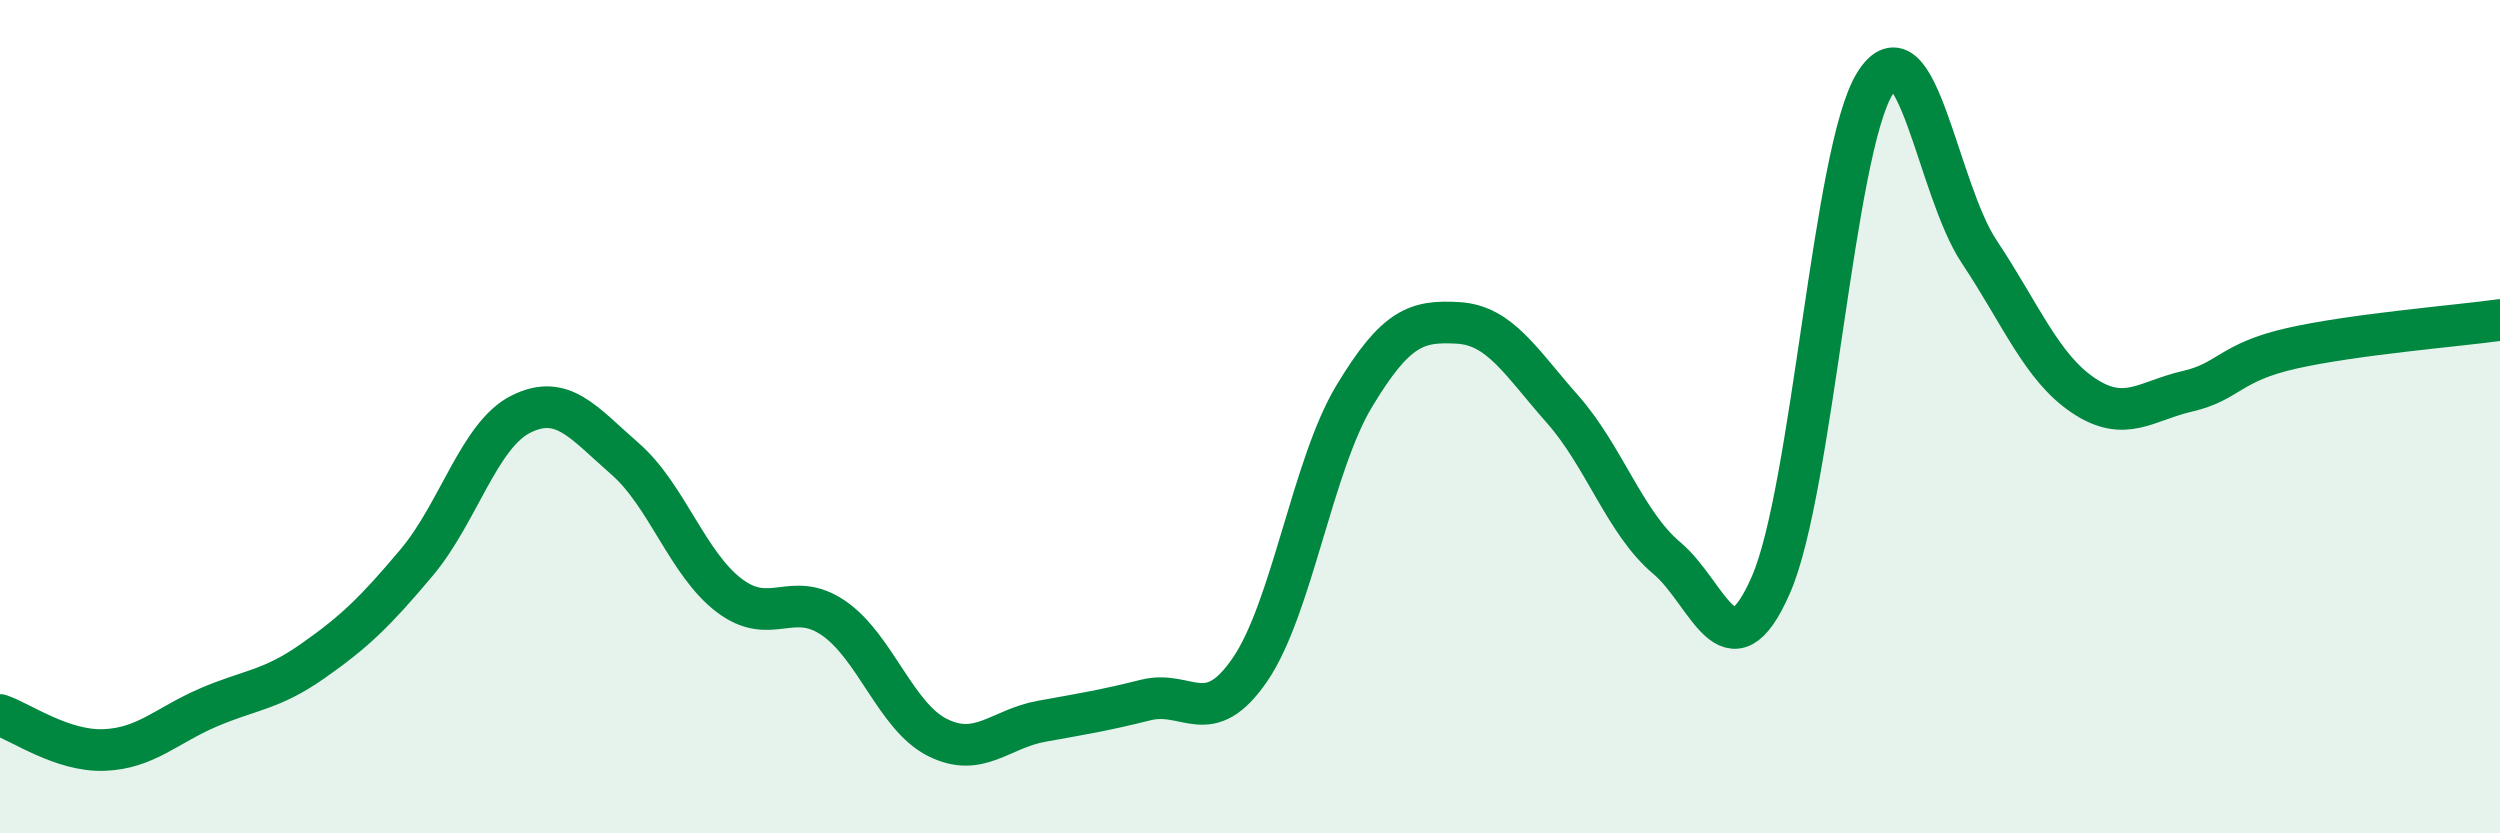
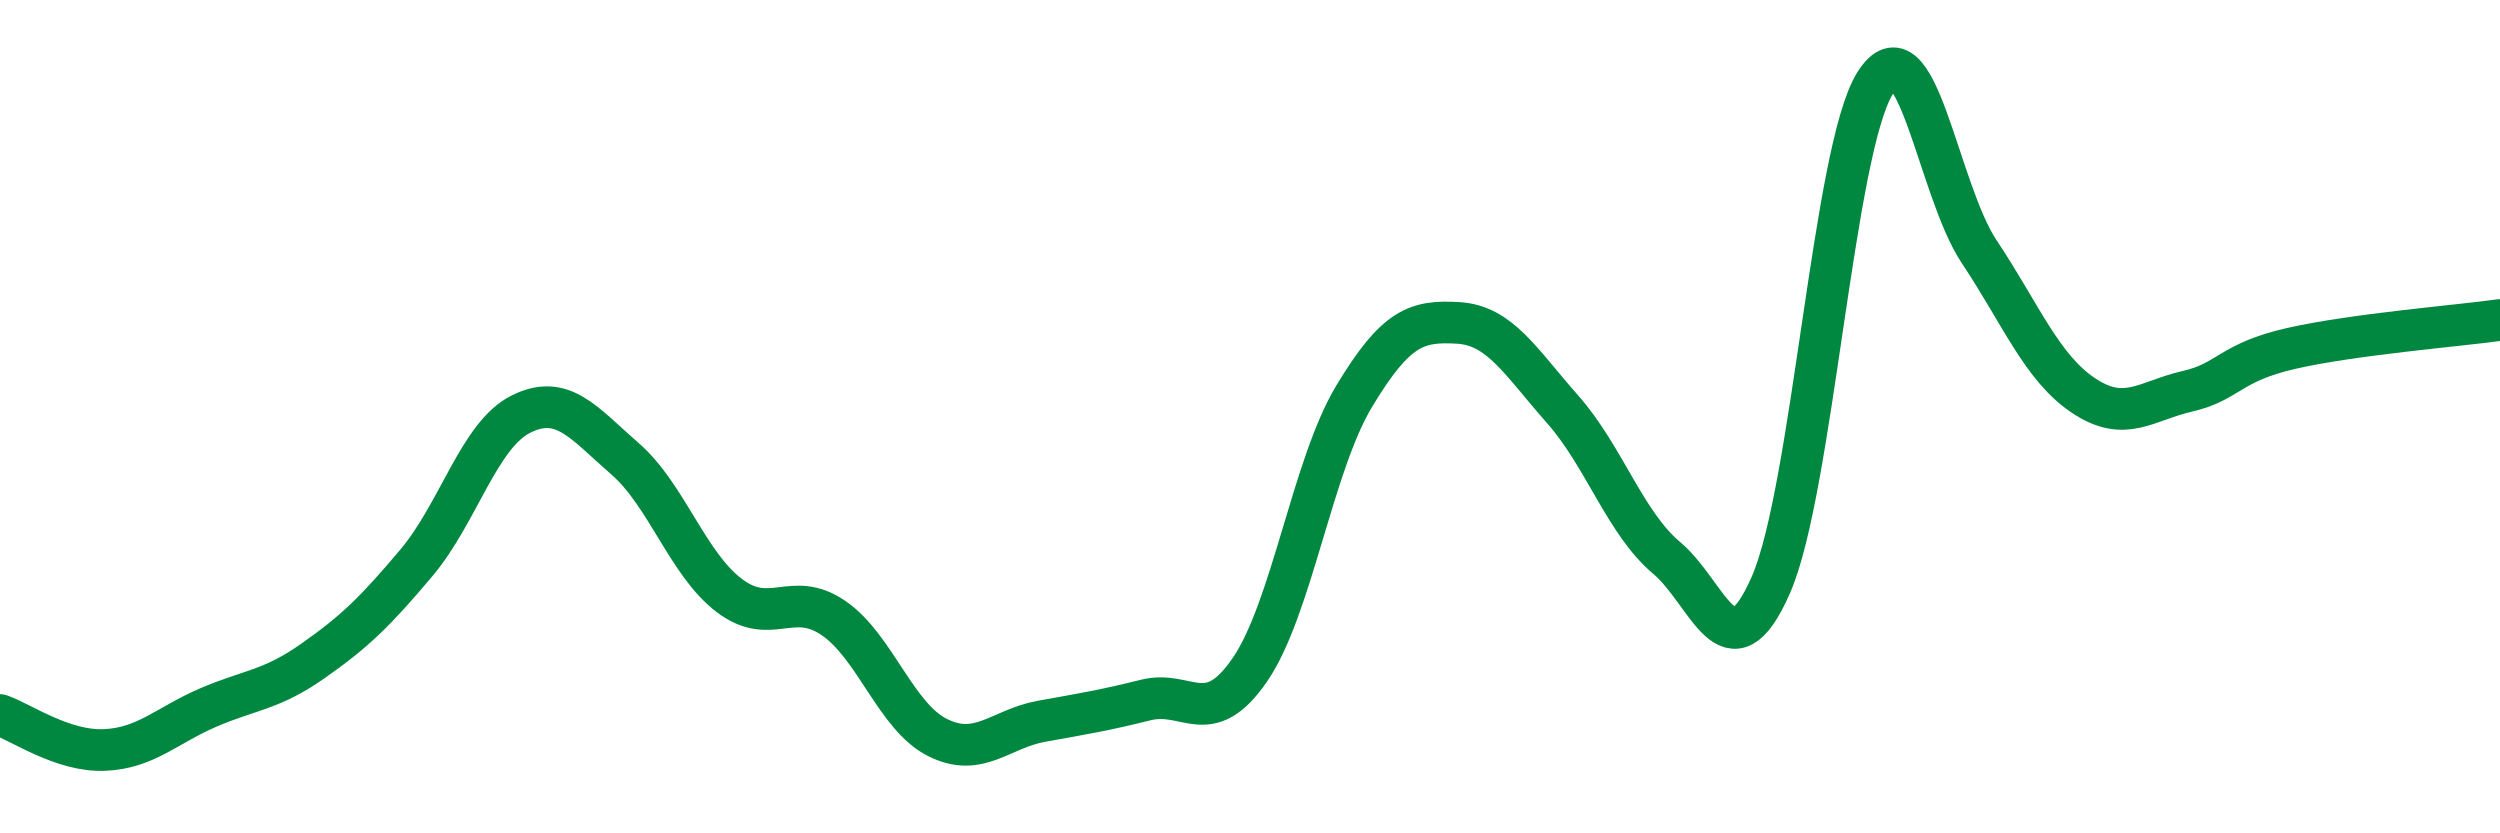
<svg xmlns="http://www.w3.org/2000/svg" width="60" height="20" viewBox="0 0 60 20">
-   <path d="M 0,17.16 C 0.5,17.33 1.5,18.04 2.5,18 C 3.5,17.96 4,17.41 5,16.98 C 6,16.55 6.5,16.57 7.5,15.87 C 8.5,15.17 9,14.69 10,13.5 C 11,12.31 11.5,10.44 12.5,9.94 C 13.5,9.44 14,10.14 15,11.01 C 16,11.88 16.5,13.53 17.5,14.29 C 18.5,15.05 19,14.15 20,14.83 C 21,15.51 21.5,17.2 22.5,17.7 C 23.5,18.2 24,17.49 25,17.31 C 26,17.13 26.5,17.05 27.5,16.8 C 28.5,16.55 29,17.53 30,16.07 C 31,14.61 31.5,11.17 32.5,9.51 C 33.5,7.85 34,7.69 35,7.75 C 36,7.81 36.5,8.69 37.5,9.82 C 38.5,10.95 39,12.55 40,13.39 C 41,14.23 41.5,16.32 42.5,14.04 C 43.5,11.76 44,3.6 45,2 C 46,0.4 46.5,4.54 47.5,6.04 C 48.5,7.54 49,8.82 50,9.49 C 51,10.16 51.5,9.62 52.5,9.39 C 53.5,9.16 53.5,8.7 55,8.36 C 56.5,8.02 59,7.82 60,7.68L60 20L0 20Z" fill="#008740" opacity="0.1" stroke-linecap="round" stroke-linejoin="round" />
  <path d="M 0,17.16 C 0.5,17.33 1.5,18.04 2.5,18 C 3.5,17.96 4,17.41 5,16.98 C 6,16.55 6.5,16.57 7.5,15.87 C 8.5,15.17 9,14.69 10,13.5 C 11,12.31 11.5,10.44 12.5,9.94 C 13.5,9.44 14,10.14 15,11.01 C 16,11.88 16.5,13.53 17.5,14.29 C 18.5,15.05 19,14.15 20,14.83 C 21,15.51 21.5,17.2 22.5,17.7 C 23.5,18.2 24,17.49 25,17.31 C 26,17.13 26.5,17.05 27.5,16.8 C 28.5,16.55 29,17.53 30,16.07 C 31,14.61 31.5,11.17 32.5,9.51 C 33.5,7.85 34,7.69 35,7.75 C 36,7.81 36.5,8.69 37.5,9.82 C 38.5,10.95 39,12.55 40,13.39 C 41,14.23 41.5,16.32 42.5,14.04 C 43.5,11.76 44,3.6 45,2 C 46,0.4 46.5,4.54 47.5,6.04 C 48.5,7.54 49,8.82 50,9.49 C 51,10.16 51.5,9.62 52.5,9.39 C 53.5,9.16 53.5,8.7 55,8.36 C 56.5,8.02 59,7.82 60,7.68" stroke="#008740" stroke-width="1" fill="none" stroke-linecap="round" stroke-linejoin="round" />
</svg>